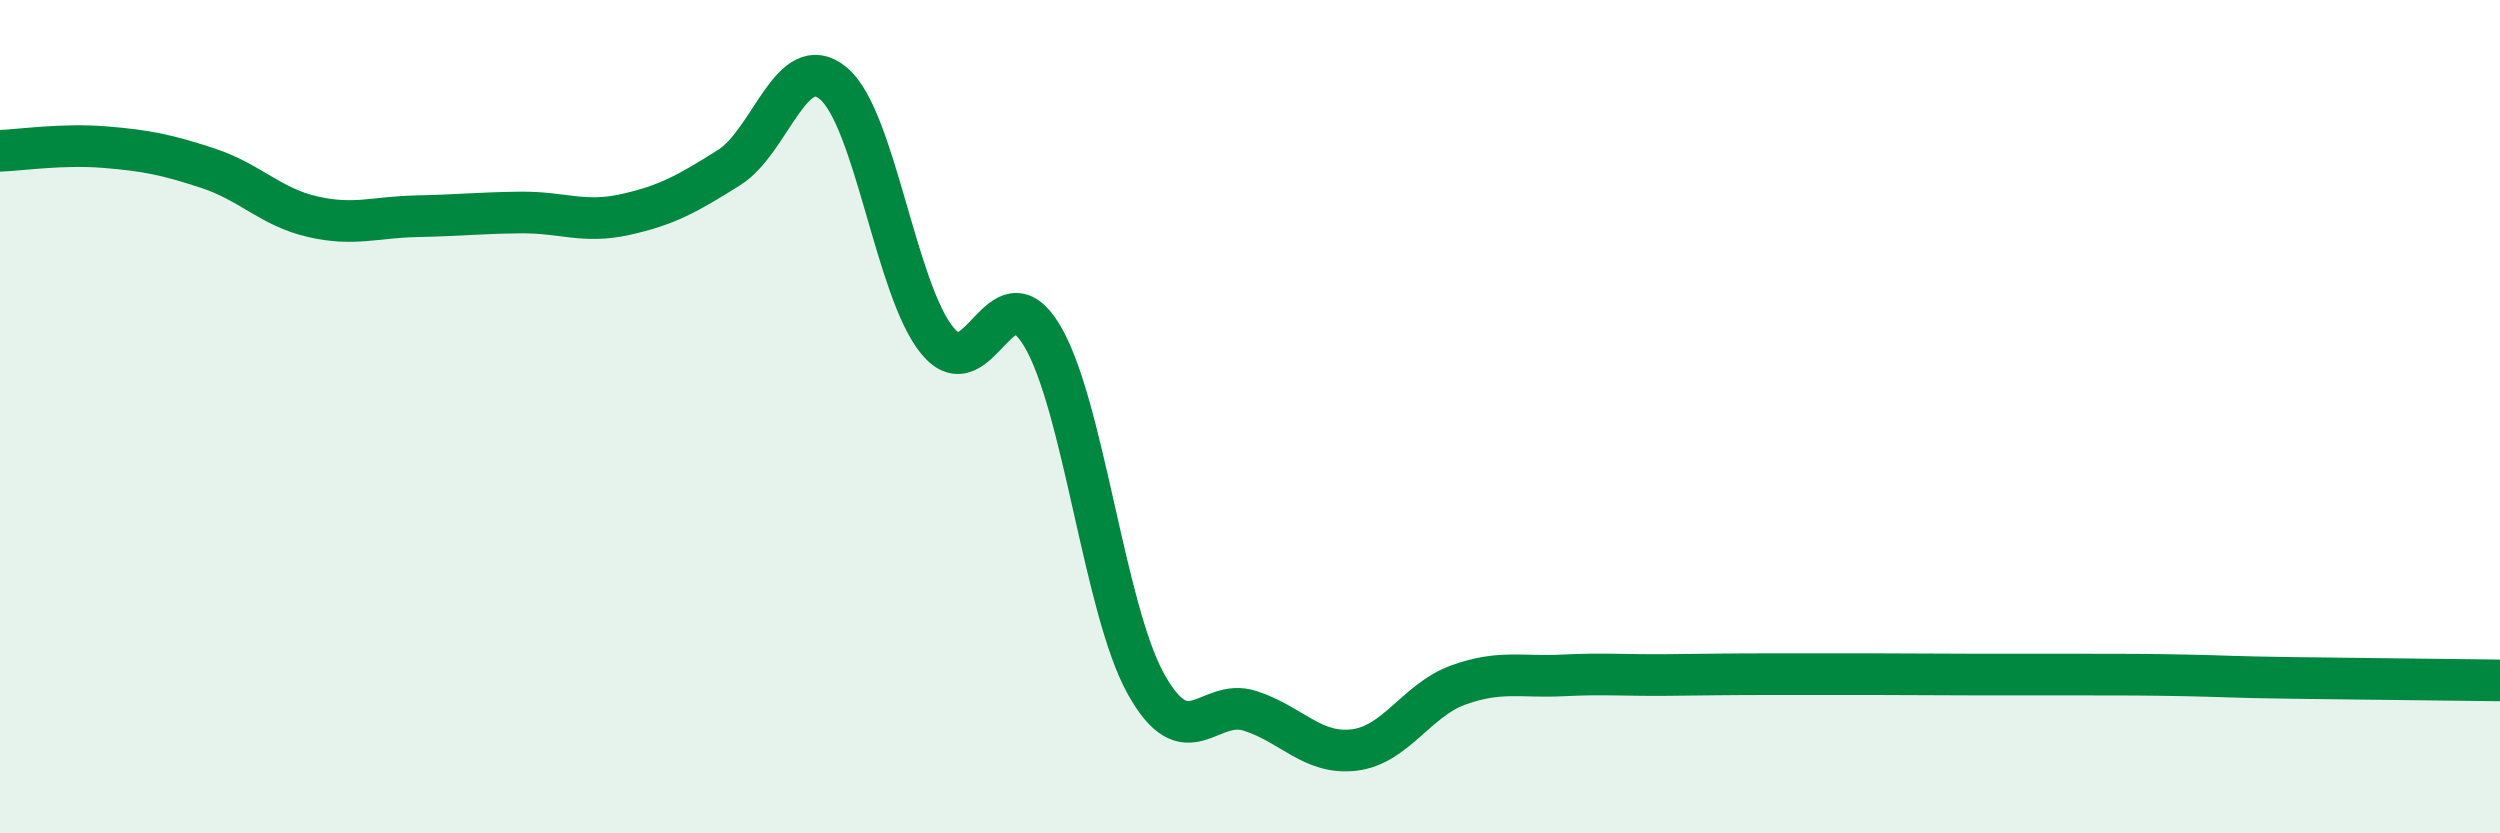
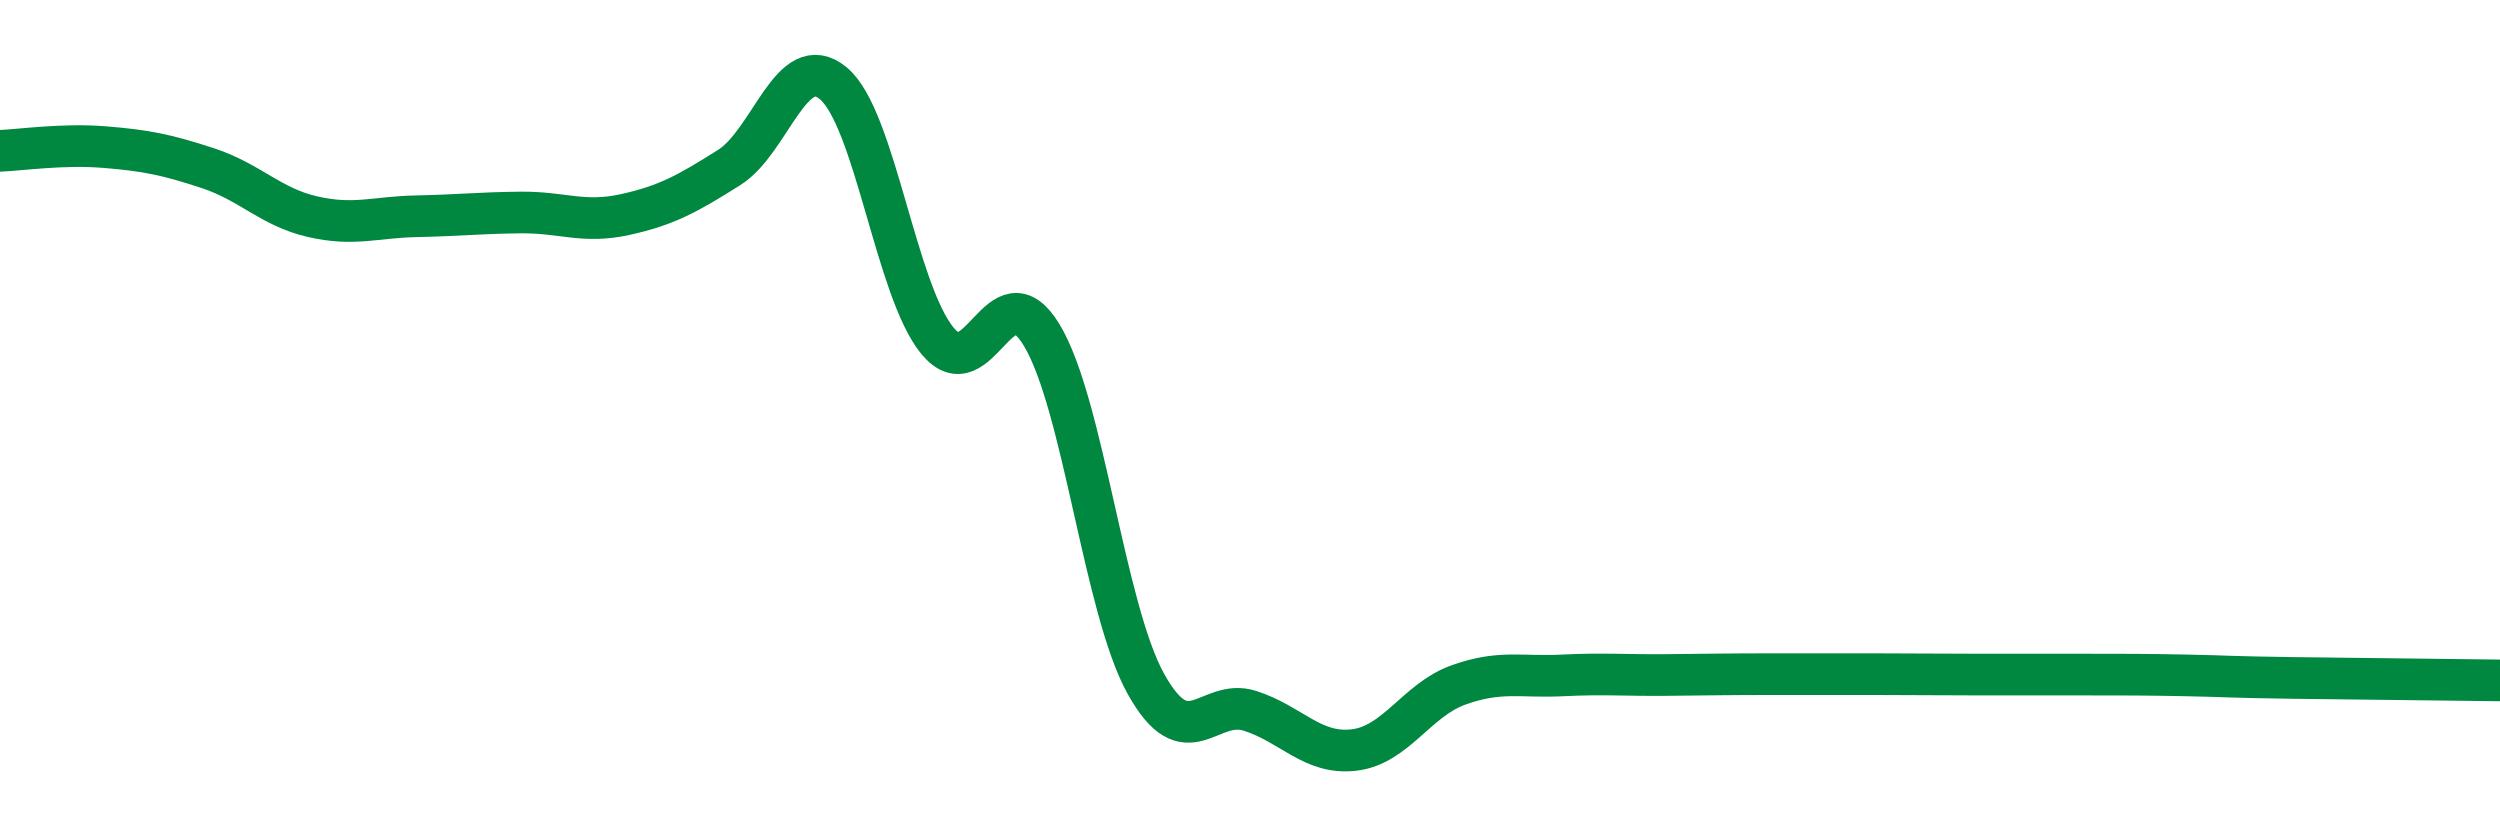
<svg xmlns="http://www.w3.org/2000/svg" width="60" height="20" viewBox="0 0 60 20">
-   <path d="M 0,3.62 C 0.5,3.6 1.5,3.45 2.5,3.53 C 3.5,3.61 4,3.71 5,4.04 C 6,4.37 6.5,4.97 7.5,5.2 C 8.5,5.43 9,5.21 10,5.19 C 11,5.17 11.5,5.11 12.5,5.1 C 13.5,5.09 14,5.37 15,5.15 C 16,4.93 16.5,4.65 17.5,4.02 C 18.5,3.39 19,1.17 20,2 C 21,2.83 21.5,6.97 22.5,8.18 C 23.5,9.39 24,6.39 25,8.04 C 26,9.69 26.5,14.61 27.5,16.41 C 28.5,18.21 29,16.74 30,17.06 C 31,17.38 31.5,18.12 32.5,18 C 33.5,17.88 34,16.8 35,16.44 C 36,16.08 36.5,16.26 37.5,16.21 C 38.5,16.16 39,16.21 40,16.2 C 41,16.19 41.5,16.18 42.5,16.18 C 43.5,16.18 44,16.18 45,16.18 C 46,16.18 46.5,16.19 47.5,16.19 C 48.5,16.19 49,16.19 50,16.19 C 51,16.19 51.5,16.19 52.5,16.21 C 53.5,16.23 53.5,16.25 55,16.27 C 56.5,16.29 59,16.32 60,16.33L60 20L0 20Z" fill="#008740" opacity="0.1" stroke-linecap="round" stroke-linejoin="round" />
  <path d="M 0,3.62 C 0.5,3.6 1.5,3.45 2.5,3.53 C 3.5,3.61 4,3.71 5,4.04 C 6,4.37 6.5,4.97 7.5,5.2 C 8.5,5.43 9,5.21 10,5.19 C 11,5.17 11.5,5.11 12.5,5.1 C 13.5,5.09 14,5.37 15,5.15 C 16,4.93 16.5,4.65 17.5,4.02 C 18.5,3.39 19,1.17 20,2 C 21,2.83 21.5,6.97 22.5,8.18 C 23.5,9.39 24,6.39 25,8.04 C 26,9.69 26.5,14.61 27.5,16.41 C 28.5,18.21 29,16.74 30,17.06 C 31,17.38 31.5,18.12 32.5,18 C 33.5,17.88 34,16.8 35,16.44 C 36,16.08 36.5,16.26 37.5,16.21 C 38.5,16.16 39,16.21 40,16.2 C 41,16.19 41.5,16.18 42.5,16.18 C 43.5,16.18 44,16.18 45,16.18 C 46,16.18 46.5,16.19 47.5,16.19 C 48.5,16.19 49,16.19 50,16.19 C 51,16.19 51.5,16.19 52.5,16.21 C 53.5,16.23 53.5,16.25 55,16.27 C 56.5,16.29 59,16.32 60,16.33" stroke="#008740" stroke-width="1" fill="none" stroke-linecap="round" stroke-linejoin="round" />
</svg>